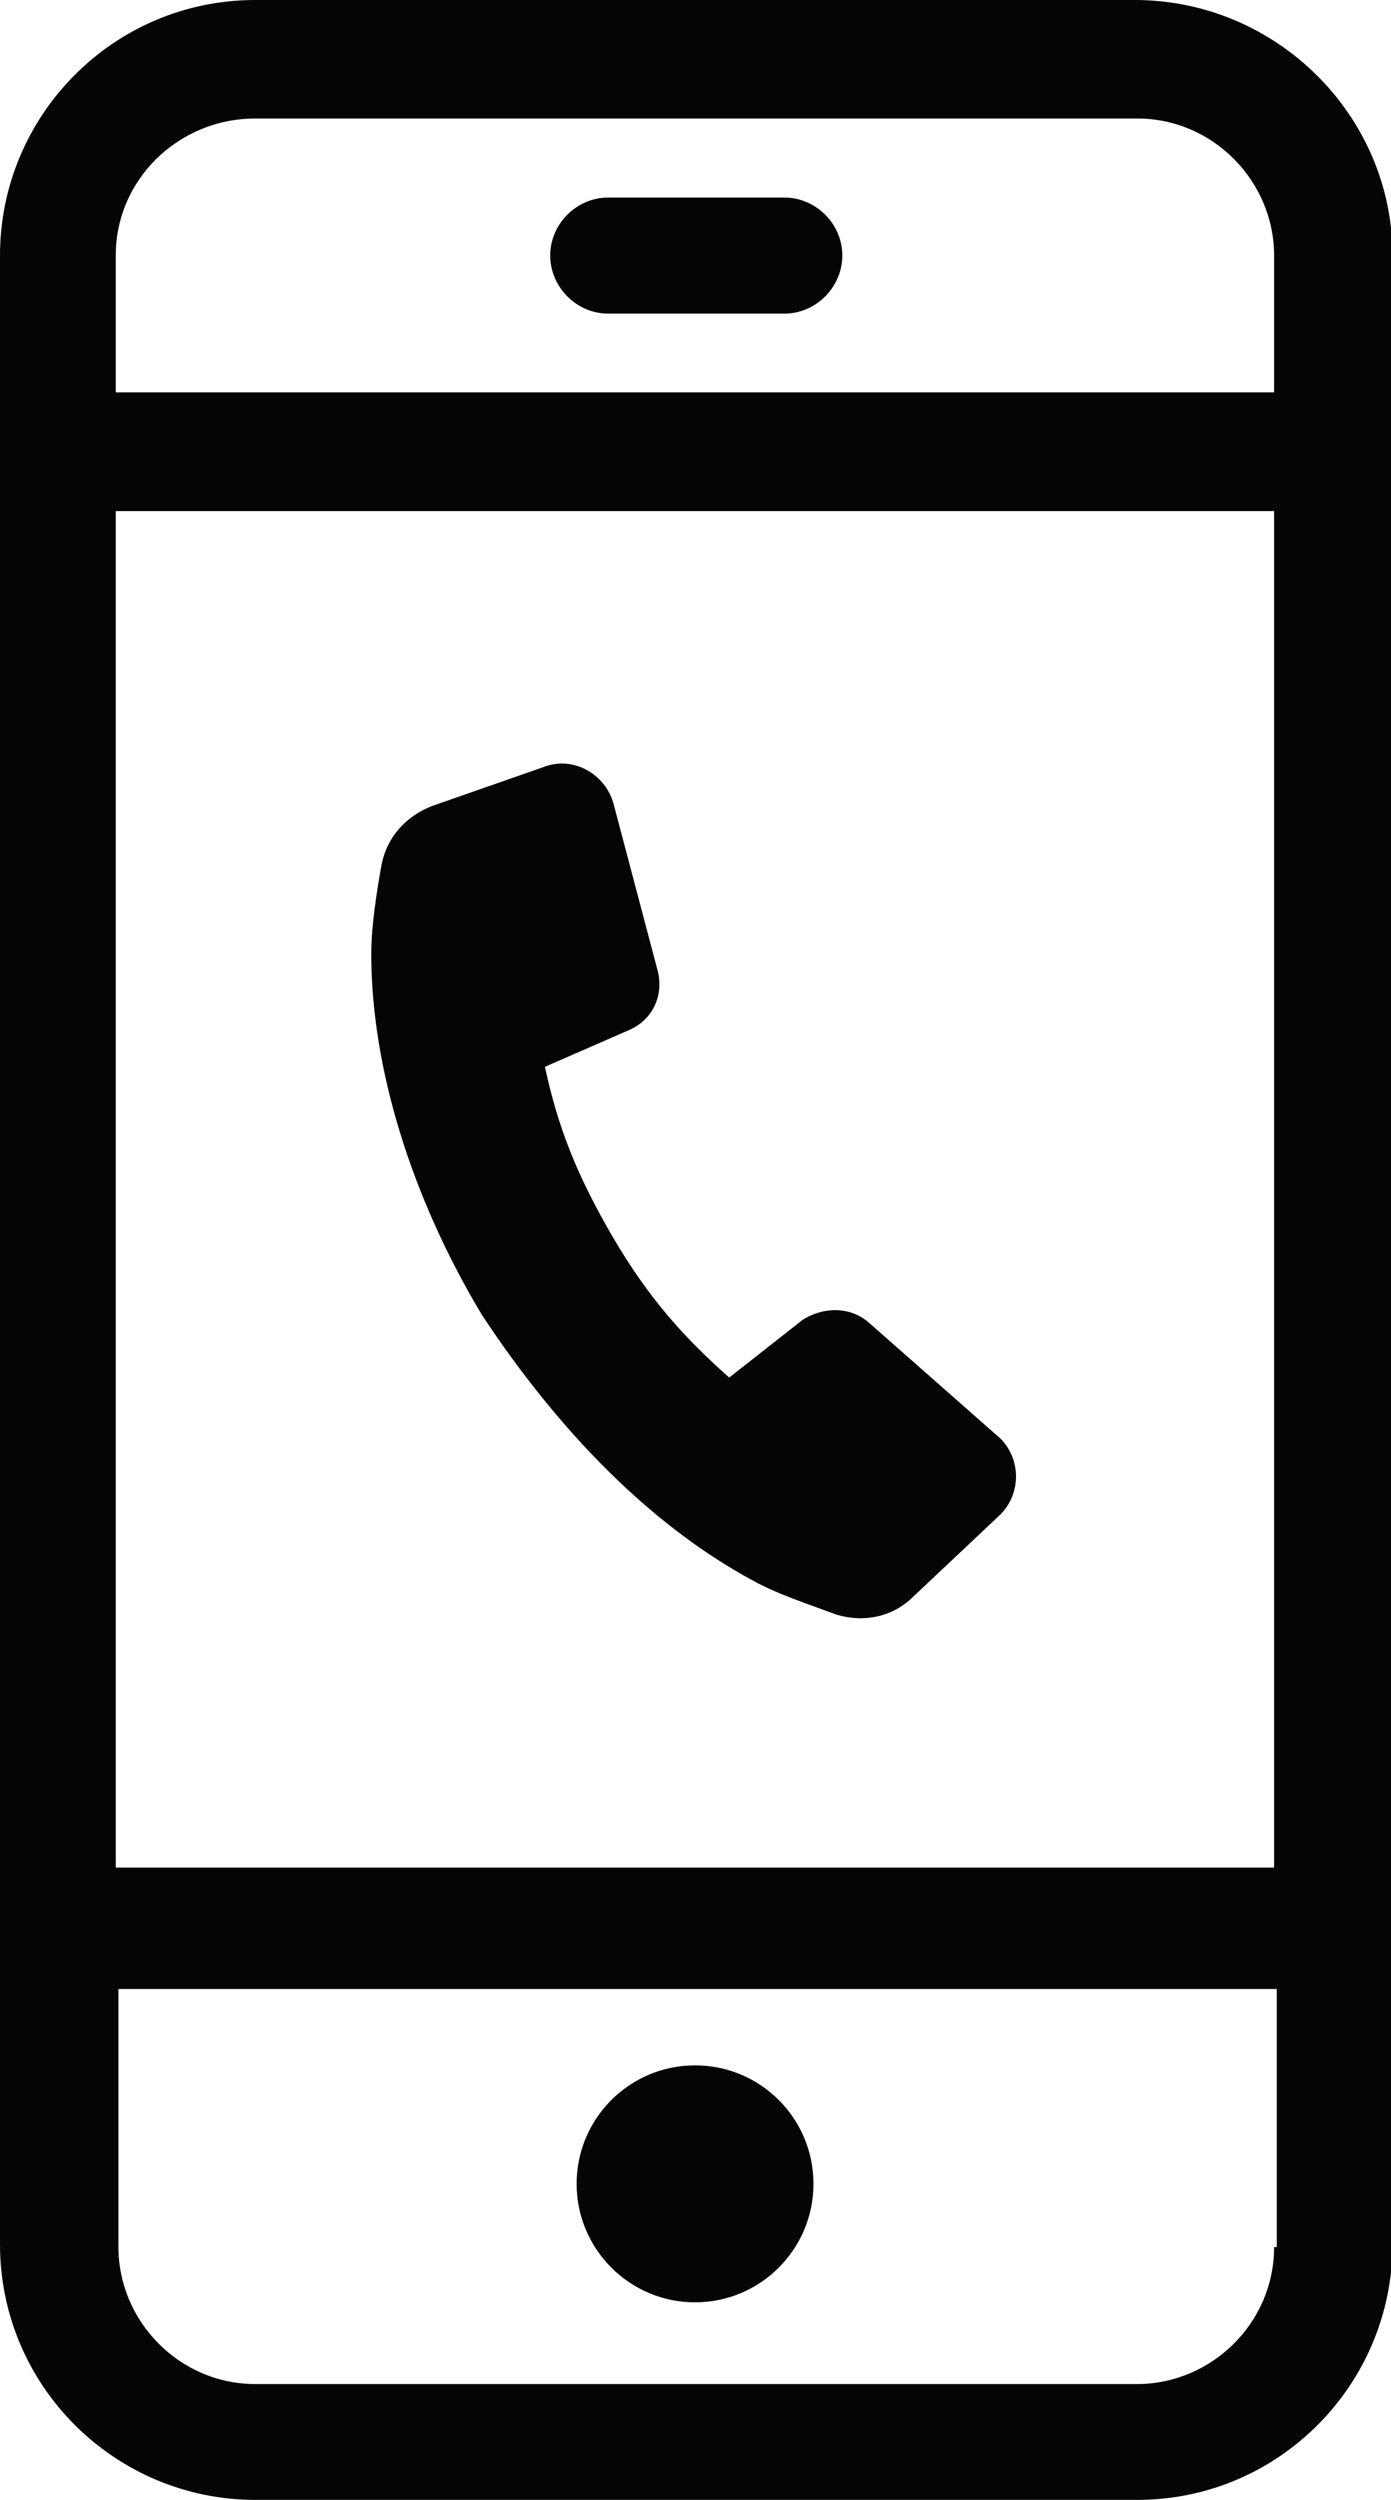
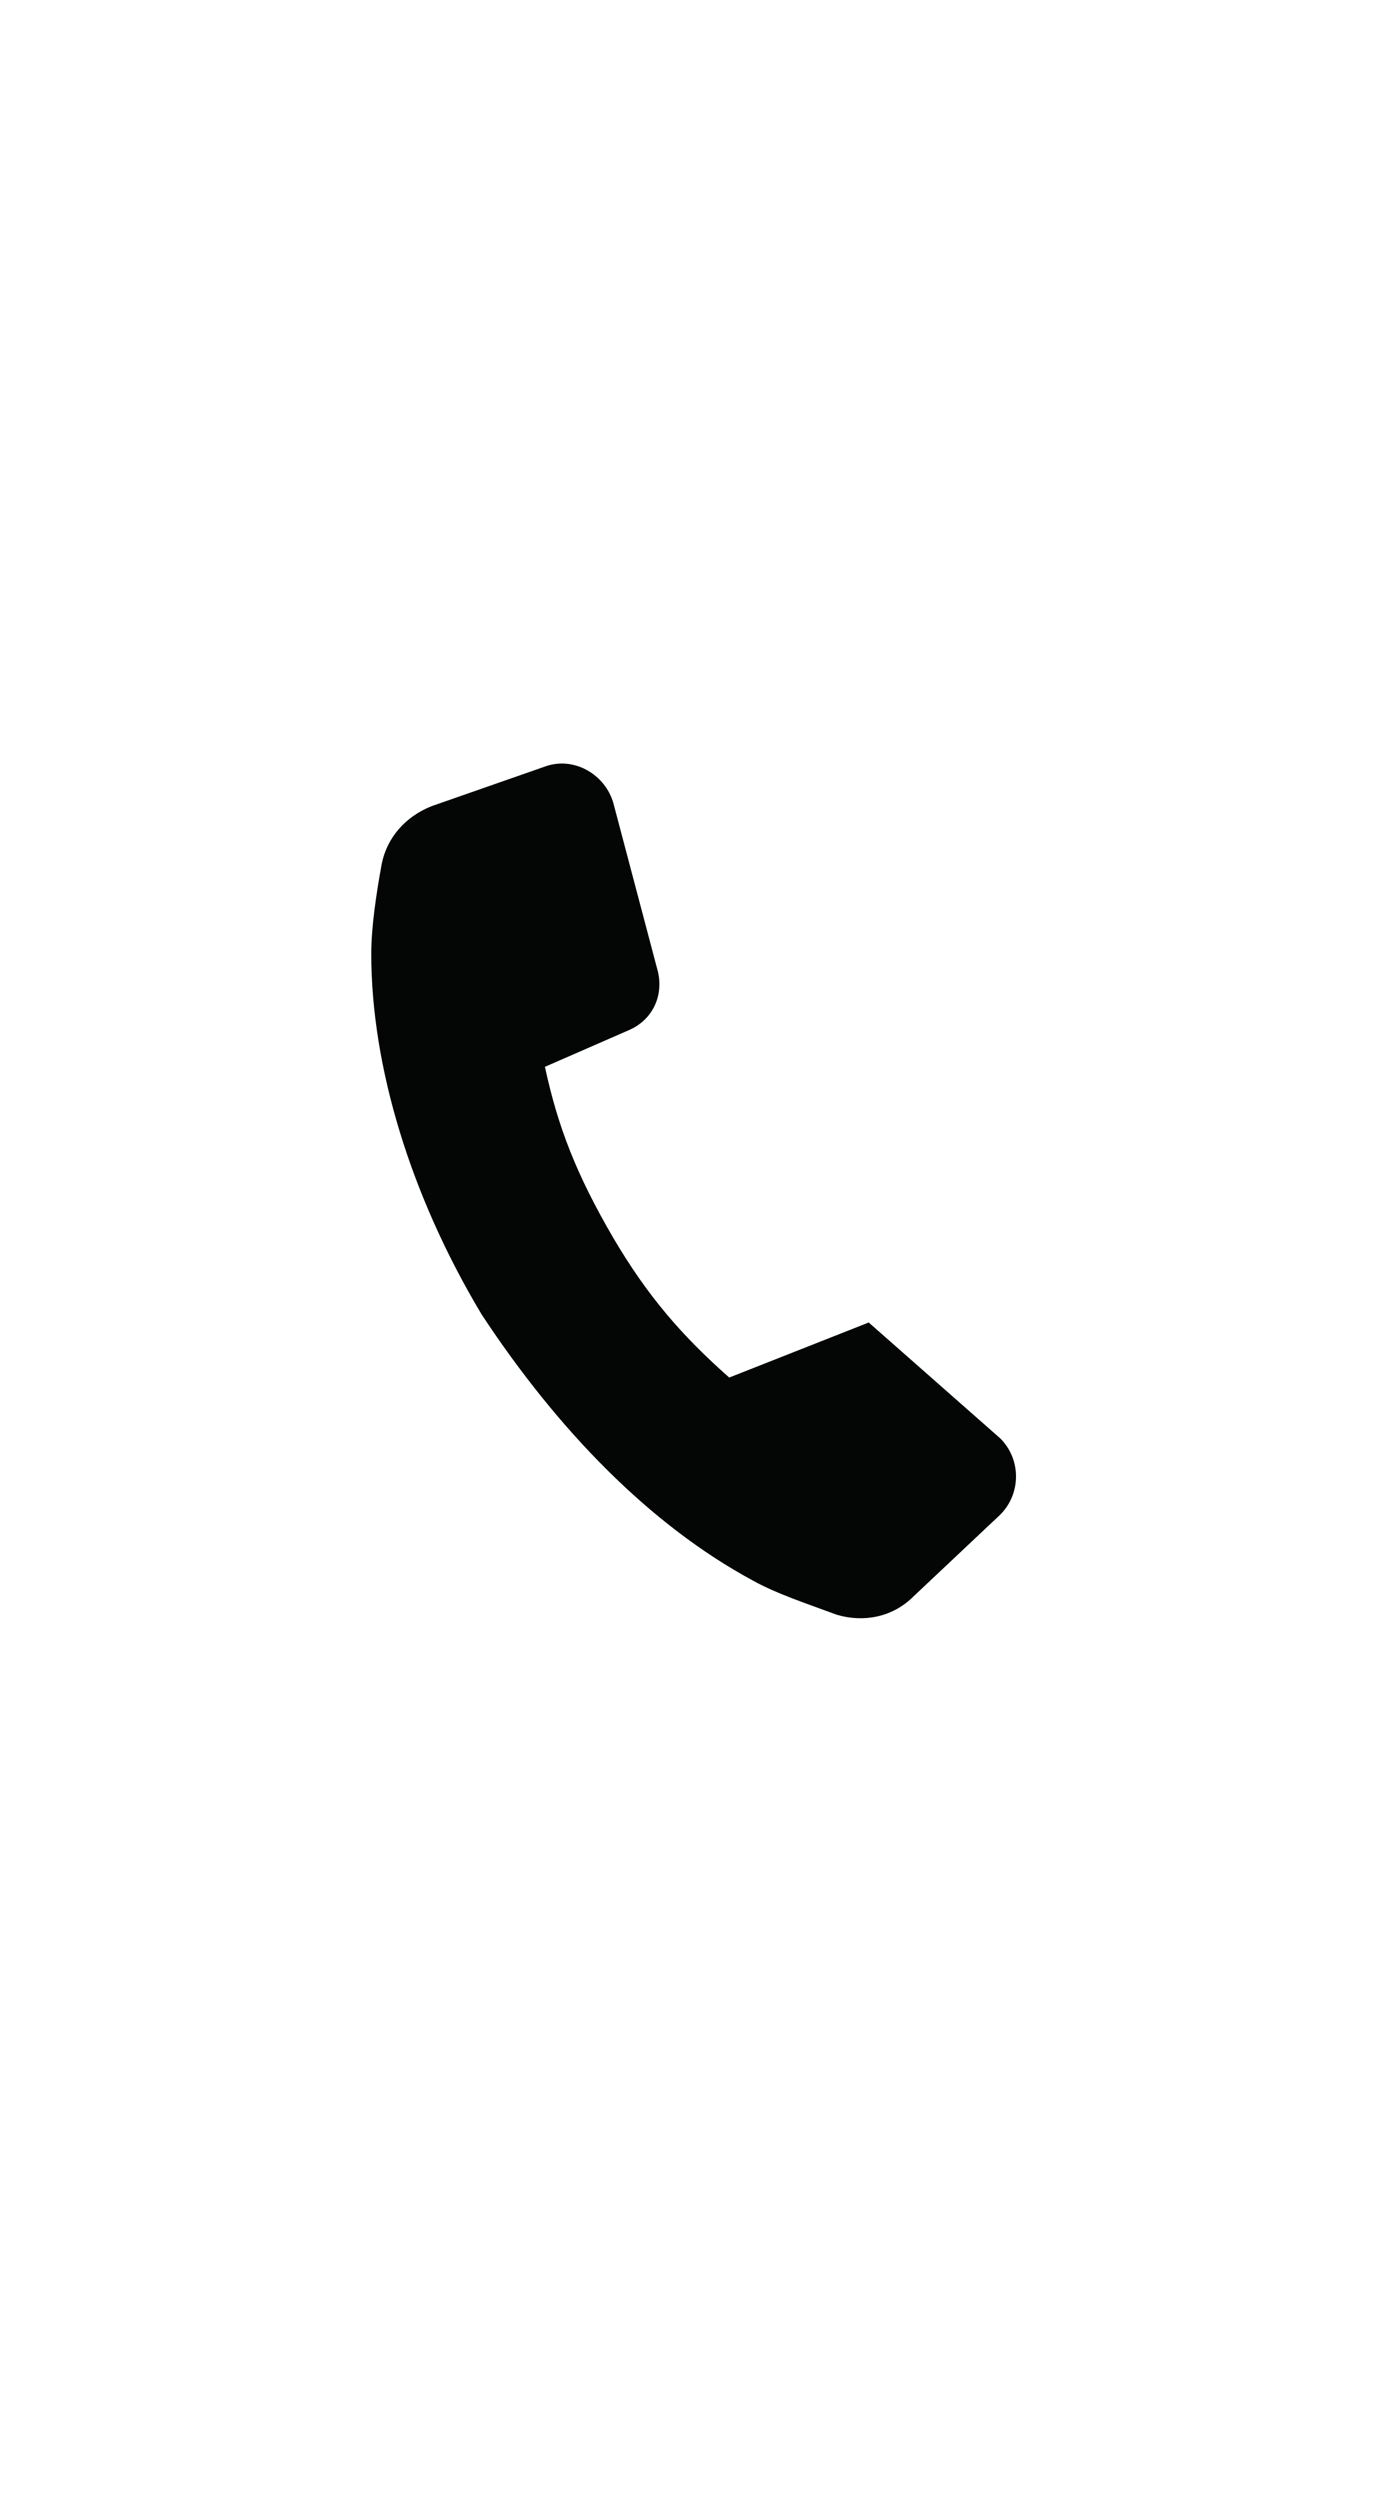
<svg xmlns="http://www.w3.org/2000/svg" height="44.0" preserveAspectRatio="xMidYMid meet" version="1.0" viewBox="0.0 0.0 24.5 44.0" width="24.5" zoomAndPan="magnify">
  <g fill="#040606" id="change1_1">
-     <path d="M 22.441 6.906 L 2.039 6.906 L 2.039 4.496 C 2.039 3.152 3.152 2.086 4.496 2.086 L 20.031 2.086 C 21.375 2.086 22.441 3.199 22.441 4.496 Z M 22.441 32.871 L 2.039 32.871 L 2.039 8.996 L 22.441 8.996 Z M 22.441 39.551 C 22.441 40.895 21.328 41.961 20.031 41.961 L 4.496 41.961 C 3.152 41.961 2.086 40.848 2.086 39.551 L 2.086 35.008 L 22.488 35.008 L 22.488 39.551 Z M 19.984 0 L 4.496 0 C 1.992 0 0 2.039 0 4.496 L 0 39.5 C 0 42.008 2.039 44 4.496 44 L 20.031 44 C 22.531 44 24.527 41.961 24.527 39.5 L 24.527 4.496 C 24.527 2.039 22.488 0 19.984 0" fill="inherit" />
-     <path d="M 12.242 36.352 C 13.395 36.352 14.328 37.285 14.328 38.438 C 14.328 39.586 13.395 40.523 12.242 40.523 C 11.09 40.523 10.156 39.586 10.156 38.438 C 10.156 37.285 11.09 36.352 12.242 36.352" fill="inherit" />
-     <path d="M 13.816 3.477 L 10.711 3.477 C 10.156 3.477 9.691 3.941 9.691 4.496 C 9.691 5.055 10.156 5.52 10.711 5.52 L 13.816 5.52 C 14.371 5.52 14.836 5.055 14.836 4.496 C 14.836 3.941 14.371 3.477 13.816 3.477" fill="inherit" />
-     <path d="M 13.262 27.82 C 13.676 28.051 14.234 28.234 14.742 28.422 C 15.207 28.559 15.719 28.469 16.09 28.098 L 17.617 26.66 C 17.988 26.289 17.988 25.684 17.617 25.316 L 15.301 23.277 C 14.977 22.996 14.512 22.996 14.141 23.227 L 12.844 24.246 C 12.008 23.508 11.406 22.812 10.805 21.793 C 10.156 20.68 9.828 19.844 9.598 18.777 L 11.082 18.129 C 11.5 17.945 11.684 17.527 11.59 17.109 L 10.805 14.141 C 10.664 13.633 10.109 13.305 9.598 13.492 L 7.605 14.188 C 7.141 14.371 6.816 14.742 6.723 15.207 C 6.629 15.719 6.539 16.32 6.539 16.785 C 6.539 18.777 7.234 21.051 8.484 23.137 C 9.828 25.176 11.453 26.844 13.262 27.82" fill="inherit" />
+     <path d="M 13.262 27.82 C 13.676 28.051 14.234 28.234 14.742 28.422 C 15.207 28.559 15.719 28.469 16.09 28.098 L 17.617 26.66 C 17.988 26.289 17.988 25.684 17.617 25.316 L 15.301 23.277 L 12.844 24.246 C 12.008 23.508 11.406 22.812 10.805 21.793 C 10.156 20.68 9.828 19.844 9.598 18.777 L 11.082 18.129 C 11.5 17.945 11.684 17.527 11.59 17.109 L 10.805 14.141 C 10.664 13.633 10.109 13.305 9.598 13.492 L 7.605 14.188 C 7.141 14.371 6.816 14.742 6.723 15.207 C 6.629 15.719 6.539 16.32 6.539 16.785 C 6.539 18.777 7.234 21.051 8.484 23.137 C 9.828 25.176 11.453 26.844 13.262 27.82" fill="inherit" />
  </g>
</svg>